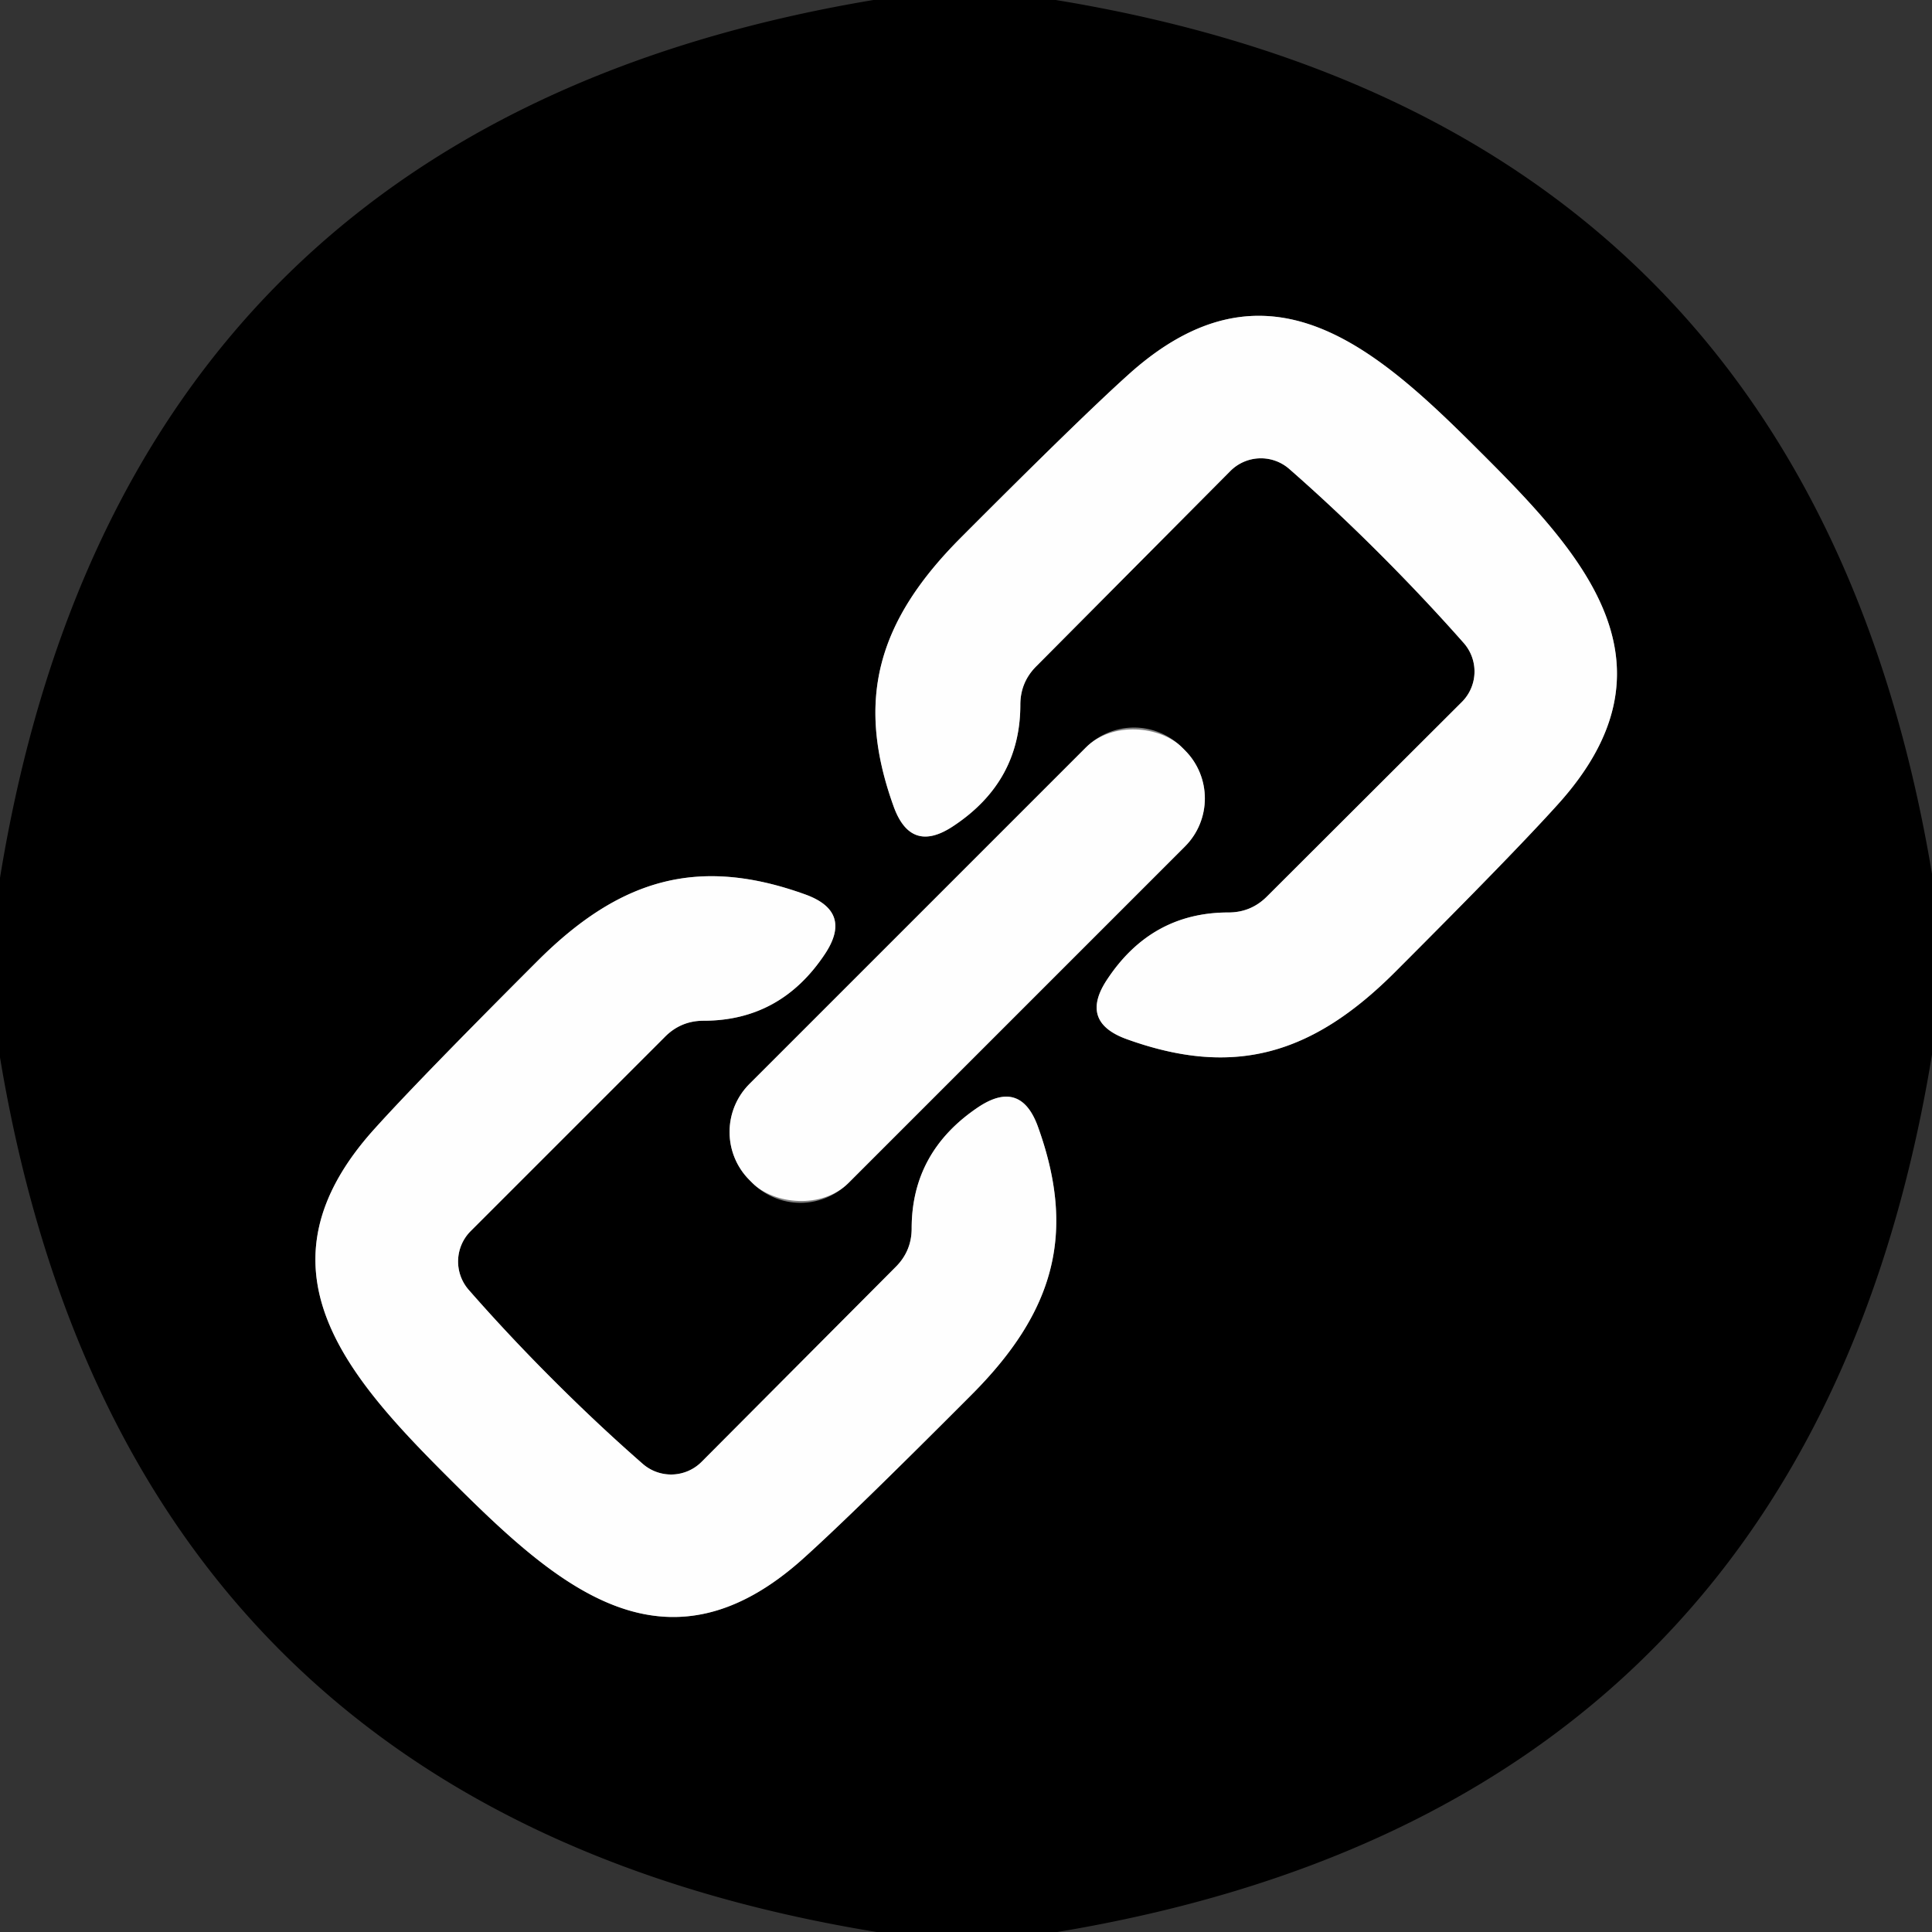
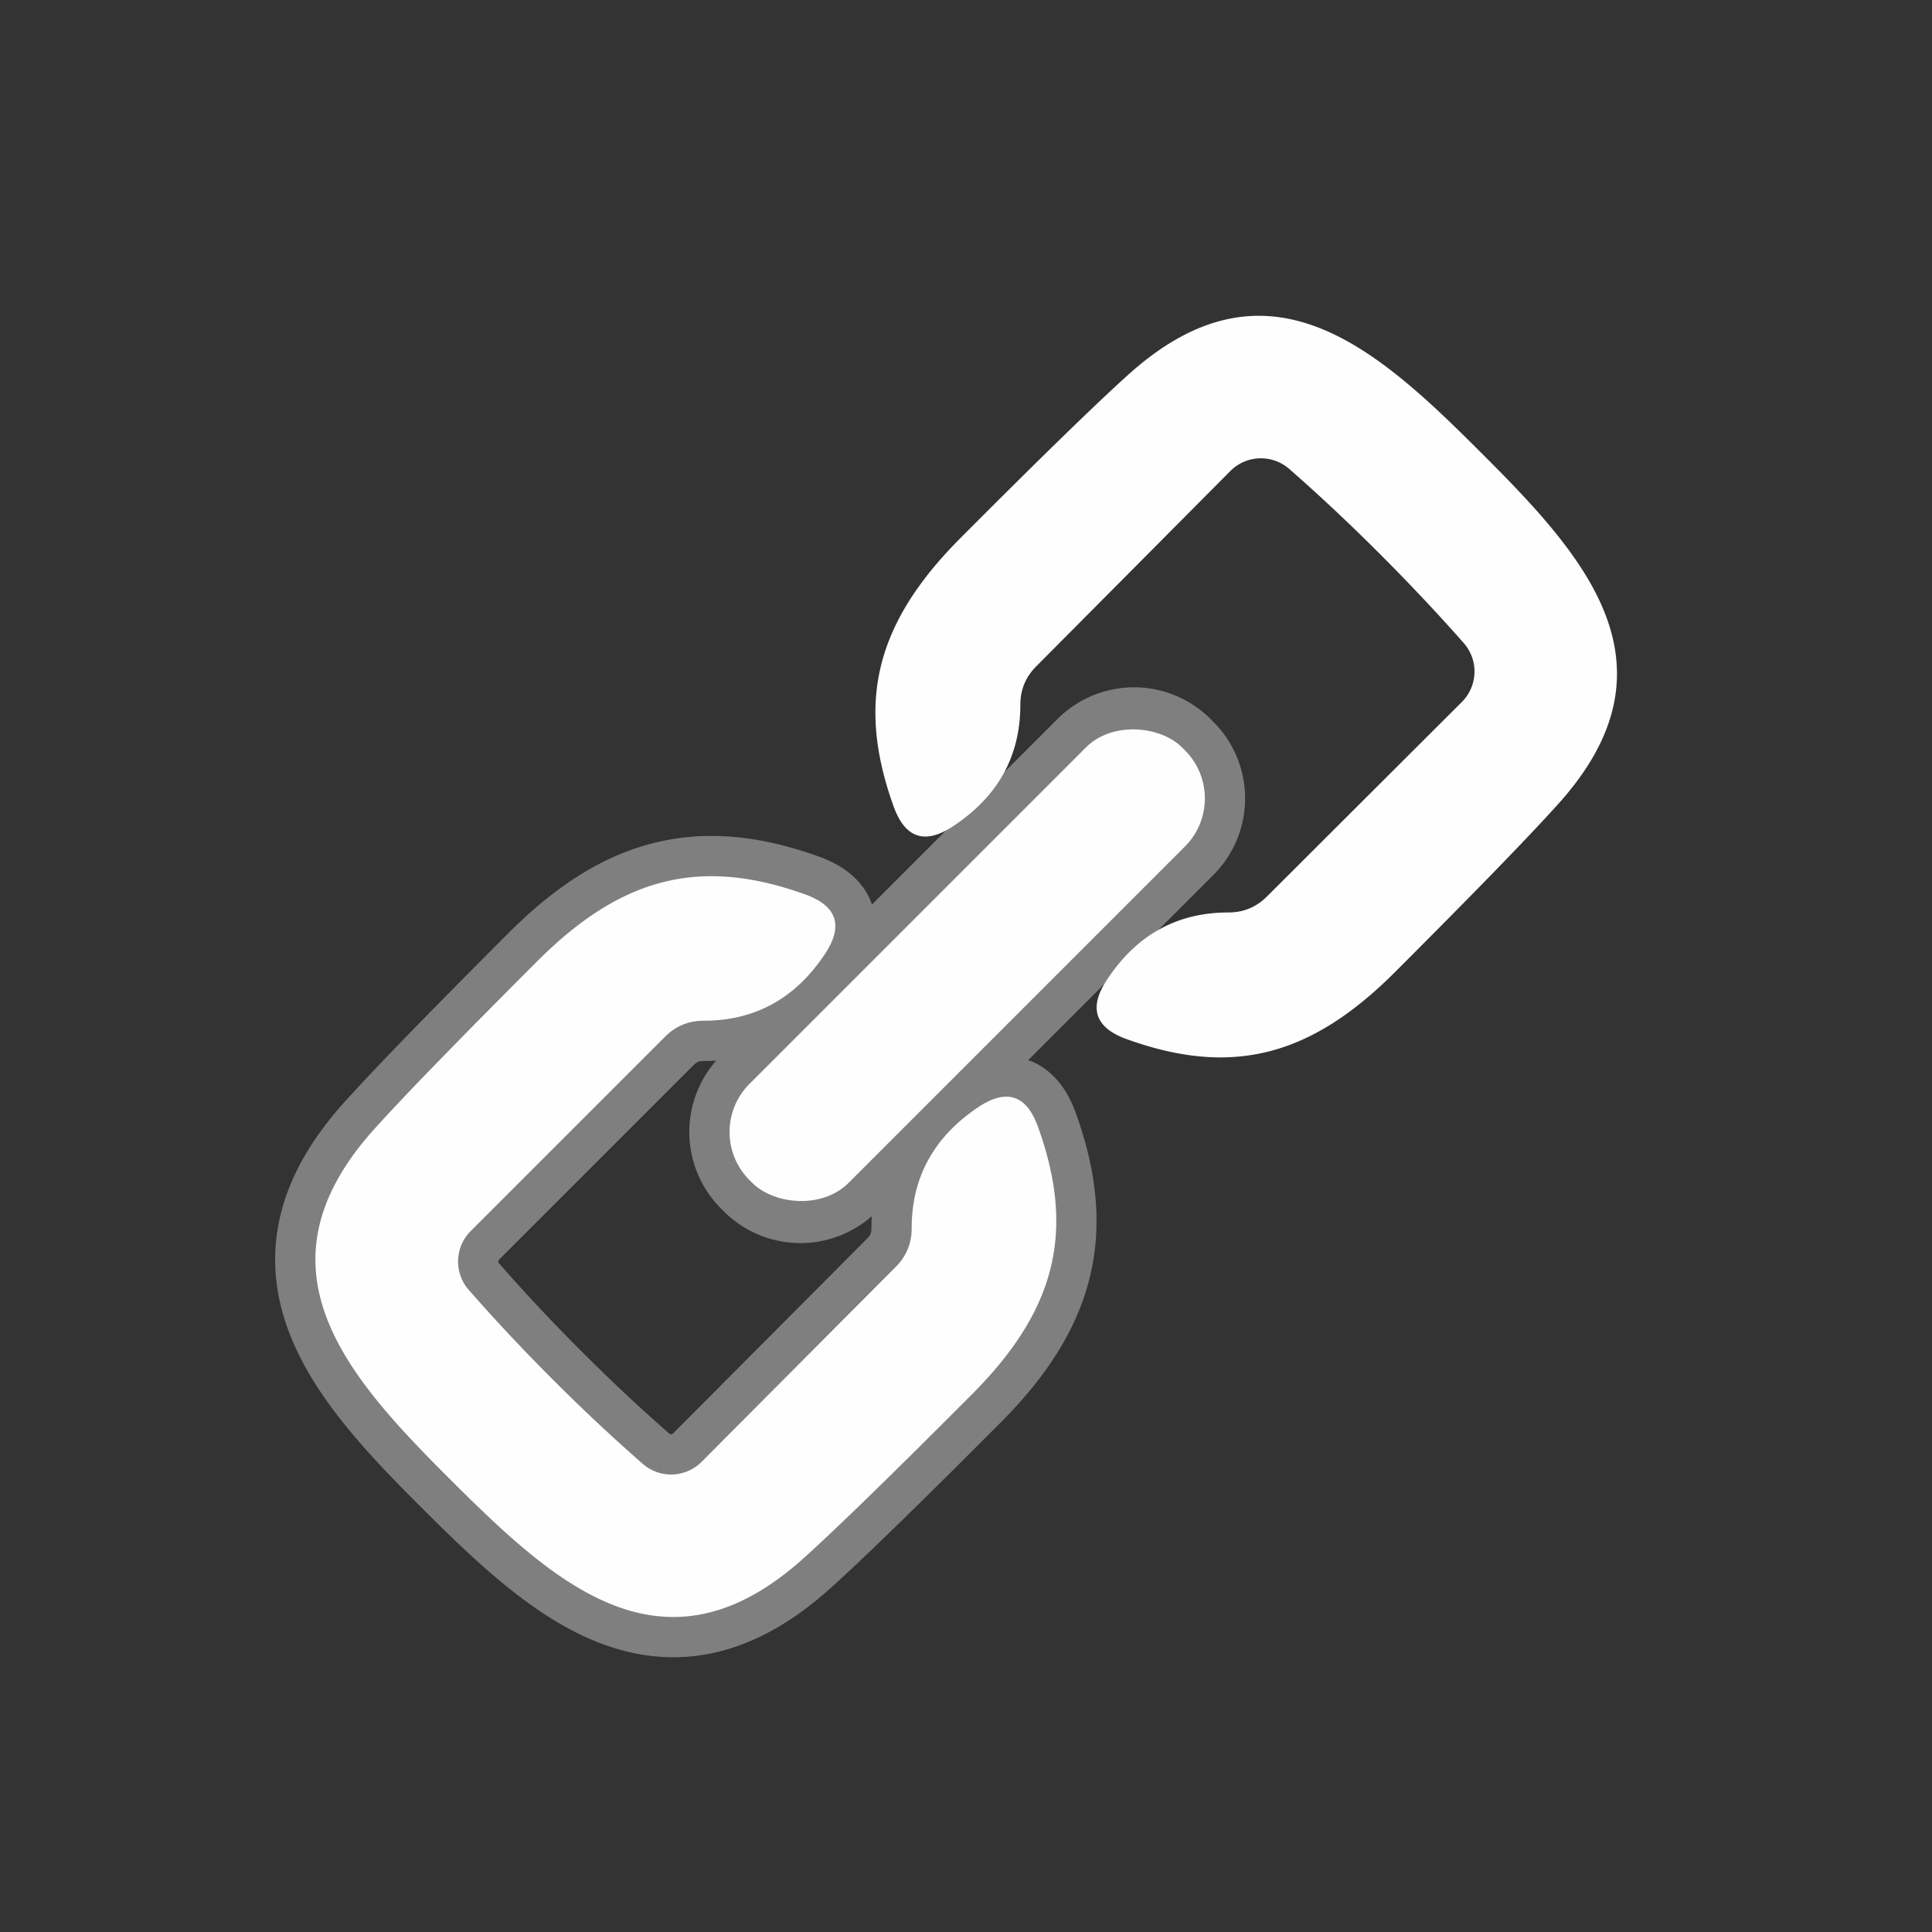
<svg xmlns="http://www.w3.org/2000/svg" version="1.1" viewBox="0.00 0.00 48.00 48.00">
  <rect x="0.00" y="0.00" width="48.00" height="48.00" fill="#333333" stroke="none" />
  <g stroke-width="2.00" fill="none" stroke-linecap="butt">
-     <path stroke="#7f7f7f" vector-effect="non-scaling-stroke" d="   M 34.27 13.75   Q 35.39 14.87 36.37 15.98   A 1.07 1.07 0.0 0 1 36.32 17.44   L 31.49 22.26   Q 31.09 22.67 30.52 22.67   Q 28.61 22.67 27.51 24.33   Q 26.80 25.39 28.00 25.82   C 30.64 26.77 32.59 26.22 34.66 24.15   Q 37.62 21.19 38.70 19.99   C 41.84 16.52 39.37 13.81 36.78 11.23   C 34.20 8.65 31.49 6.18 28.02 9.32   Q 26.82 10.40 23.86 13.37   C 21.80 15.44 21.25 17.39 22.20 20.03   Q 22.63 21.23 23.69 20.52   Q 25.35 19.42 25.35 17.51   Q 25.35 16.94 25.76 16.54   L 30.57 11.70   A 1.07 1.07 0.0 0 1 32.03 11.65   Q 33.15 12.63 34.27 13.75" />
    <path stroke="#7f7f7f" vector-effect="non-scaling-stroke" d="   M 29.369 18.571   A 1.69 1.69 0.0 0 0 26.979 18.571   L 18.621 26.929   A 1.69 1.69 0.0 0 0 18.621 29.319   L 18.691 29.389   A 1.69 1.69 0.0 0 0 21.081 29.389   L 29.439 21.031   A 1.69 1.69 0.0 0 0 29.439 18.641   L 29.369 18.571" />
    <path stroke="#7f7f7f" vector-effect="non-scaling-stroke" d="   M 13.74 34.28   Q 12.62 33.16 11.64 32.04   A 1.07 1.07 0.0 0 1 11.69 30.59   L 16.51 25.77   Q 16.91 25.36 17.48 25.36   Q 19.39 25.36 20.49 23.71   Q 21.20 22.65 20.00 22.22   C 17.36 21.27 15.41 21.82 13.35 23.88   Q 10.39 26.84 9.31 28.04   C 6.17 31.51 8.64 34.22 11.22 36.79   C 13.81 39.37 16.51 41.84 19.98 38.70   Q 21.18 37.62 24.13 34.66   C 26.20 32.59 26.74 30.64 25.79 28.00   Q 25.36 26.80 24.30 27.51   Q 22.65 28.62 22.65 30.52   Q 22.65 31.09 22.24 31.49   L 17.43 36.32   A 1.07 1.07 0.0 0 1 15.97 36.37   Q 14.86 35.40 13.74 34.28" />
  </g>
-   <path fill="#000000" d="   M 26.23 0.00   Q 44.88 3.06 48.00 21.71   L 48.00 26.20   Q 44.94 44.89 26.27 48.00   L 21.78 48.00   Q 3.11 44.95 0.00 26.27   L 0.00 21.81   Q 3.05 3.12 21.70 0.00   L 26.23 0.00   Z   M 34.27 13.75   Q 35.39 14.87 36.37 15.98   A 1.07 1.07 0.0 0 1 36.32 17.44   L 31.49 22.26   Q 31.09 22.67 30.52 22.67   Q 28.61 22.67 27.51 24.33   Q 26.80 25.39 28.00 25.82   C 30.64 26.77 32.59 26.22 34.66 24.15   Q 37.62 21.19 38.70 19.99   C 41.84 16.52 39.37 13.81 36.78 11.23   C 34.20 8.65 31.49 6.18 28.02 9.32   Q 26.82 10.40 23.86 13.37   C 21.80 15.44 21.25 17.39 22.20 20.03   Q 22.63 21.23 23.69 20.52   Q 25.35 19.42 25.35 17.51   Q 25.35 16.94 25.76 16.54   L 30.57 11.70   A 1.07 1.07 0.0 0 1 32.03 11.65   Q 33.15 12.63 34.27 13.75   Z   M 29.369 18.571   A 1.69 1.69 0.0 0 0 26.979 18.571   L 18.621 26.929   A 1.69 1.69 0.0 0 0 18.621 29.319   L 18.691 29.389   A 1.69 1.69 0.0 0 0 21.081 29.389   L 29.439 21.031   A 1.69 1.69 0.0 0 0 29.439 18.641   L 29.369 18.571   Z   M 13.74 34.28   Q 12.62 33.16 11.64 32.04   A 1.07 1.07 0.0 0 1 11.69 30.59   L 16.51 25.77   Q 16.91 25.36 17.48 25.36   Q 19.39 25.36 20.49 23.71   Q 21.20 22.65 20.00 22.22   C 17.36 21.27 15.41 21.82 13.35 23.88   Q 10.39 26.84 9.31 28.04   C 6.17 31.51 8.64 34.22 11.22 36.79   C 13.81 39.37 16.51 41.84 19.98 38.70   Q 21.18 37.62 24.13 34.66   C 26.20 32.59 26.74 30.64 25.79 28.00   Q 25.36 26.80 24.30 27.51   Q 22.65 28.62 22.65 30.52   Q 22.65 31.09 22.24 31.49   L 17.43 36.32   A 1.07 1.07 0.0 0 1 15.97 36.37   Q 14.86 35.40 13.74 34.28   Z" />
  <path fill="#fefefe" d="   M 36.78 11.23   C 39.37 13.81 41.84 16.52 38.70 19.99   Q 37.62 21.19 34.66 24.15   C 32.59 26.22 30.64 26.77 28.00 25.82   Q 26.80 25.39 27.51 24.33   Q 28.61 22.67 30.52 22.67   Q 31.09 22.67 31.49 22.26   L 36.32 17.44   A 1.07 1.07 0.0 0 0 36.37 15.98   Q 35.39 14.87 34.27 13.75   Q 33.15 12.63 32.03 11.65   A 1.07 1.07 0.0 0 0 30.57 11.70   L 25.76 16.54   Q 25.35 16.94 25.35 17.51   Q 25.35 19.42 23.69 20.52   Q 22.63 21.23 22.20 20.03   C 21.25 17.39 21.80 15.44 23.86 13.37   Q 26.82 10.40 28.02 9.32   C 31.49 6.18 34.20 8.65 36.78 11.23   Z" />
  <rect fill="#fefefe" x="-7.60" y="-1.74" transform="translate(24.03,23.98) rotate(-45.0)" width="15.20" height="3.48" rx="1.69" />
  <path fill="#fefefe" d="   M 13.74 34.28   Q 14.86 35.40 15.97 36.37   A 1.07 1.07 0.0 0 0 17.43 36.32   L 22.24 31.49   Q 22.65 31.09 22.65 30.52   Q 22.65 28.62 24.30 27.51   Q 25.36 26.80 25.79 28.00   C 26.74 30.64 26.20 32.59 24.13 34.66   Q 21.18 37.62 19.98 38.70   C 16.51 41.84 13.81 39.37 11.22 36.79   C 8.64 34.22 6.17 31.51 9.31 28.04   Q 10.39 26.84 13.35 23.88   C 15.41 21.82 17.36 21.27 20.00 22.22   Q 21.20 22.65 20.49 23.71   Q 19.39 25.36 17.48 25.36   Q 16.91 25.36 16.51 25.77   L 11.69 30.59   A 1.07 1.07 0.0 0 0 11.64 32.04   Q 12.62 33.16 13.74 34.28   Z" />
</svg>